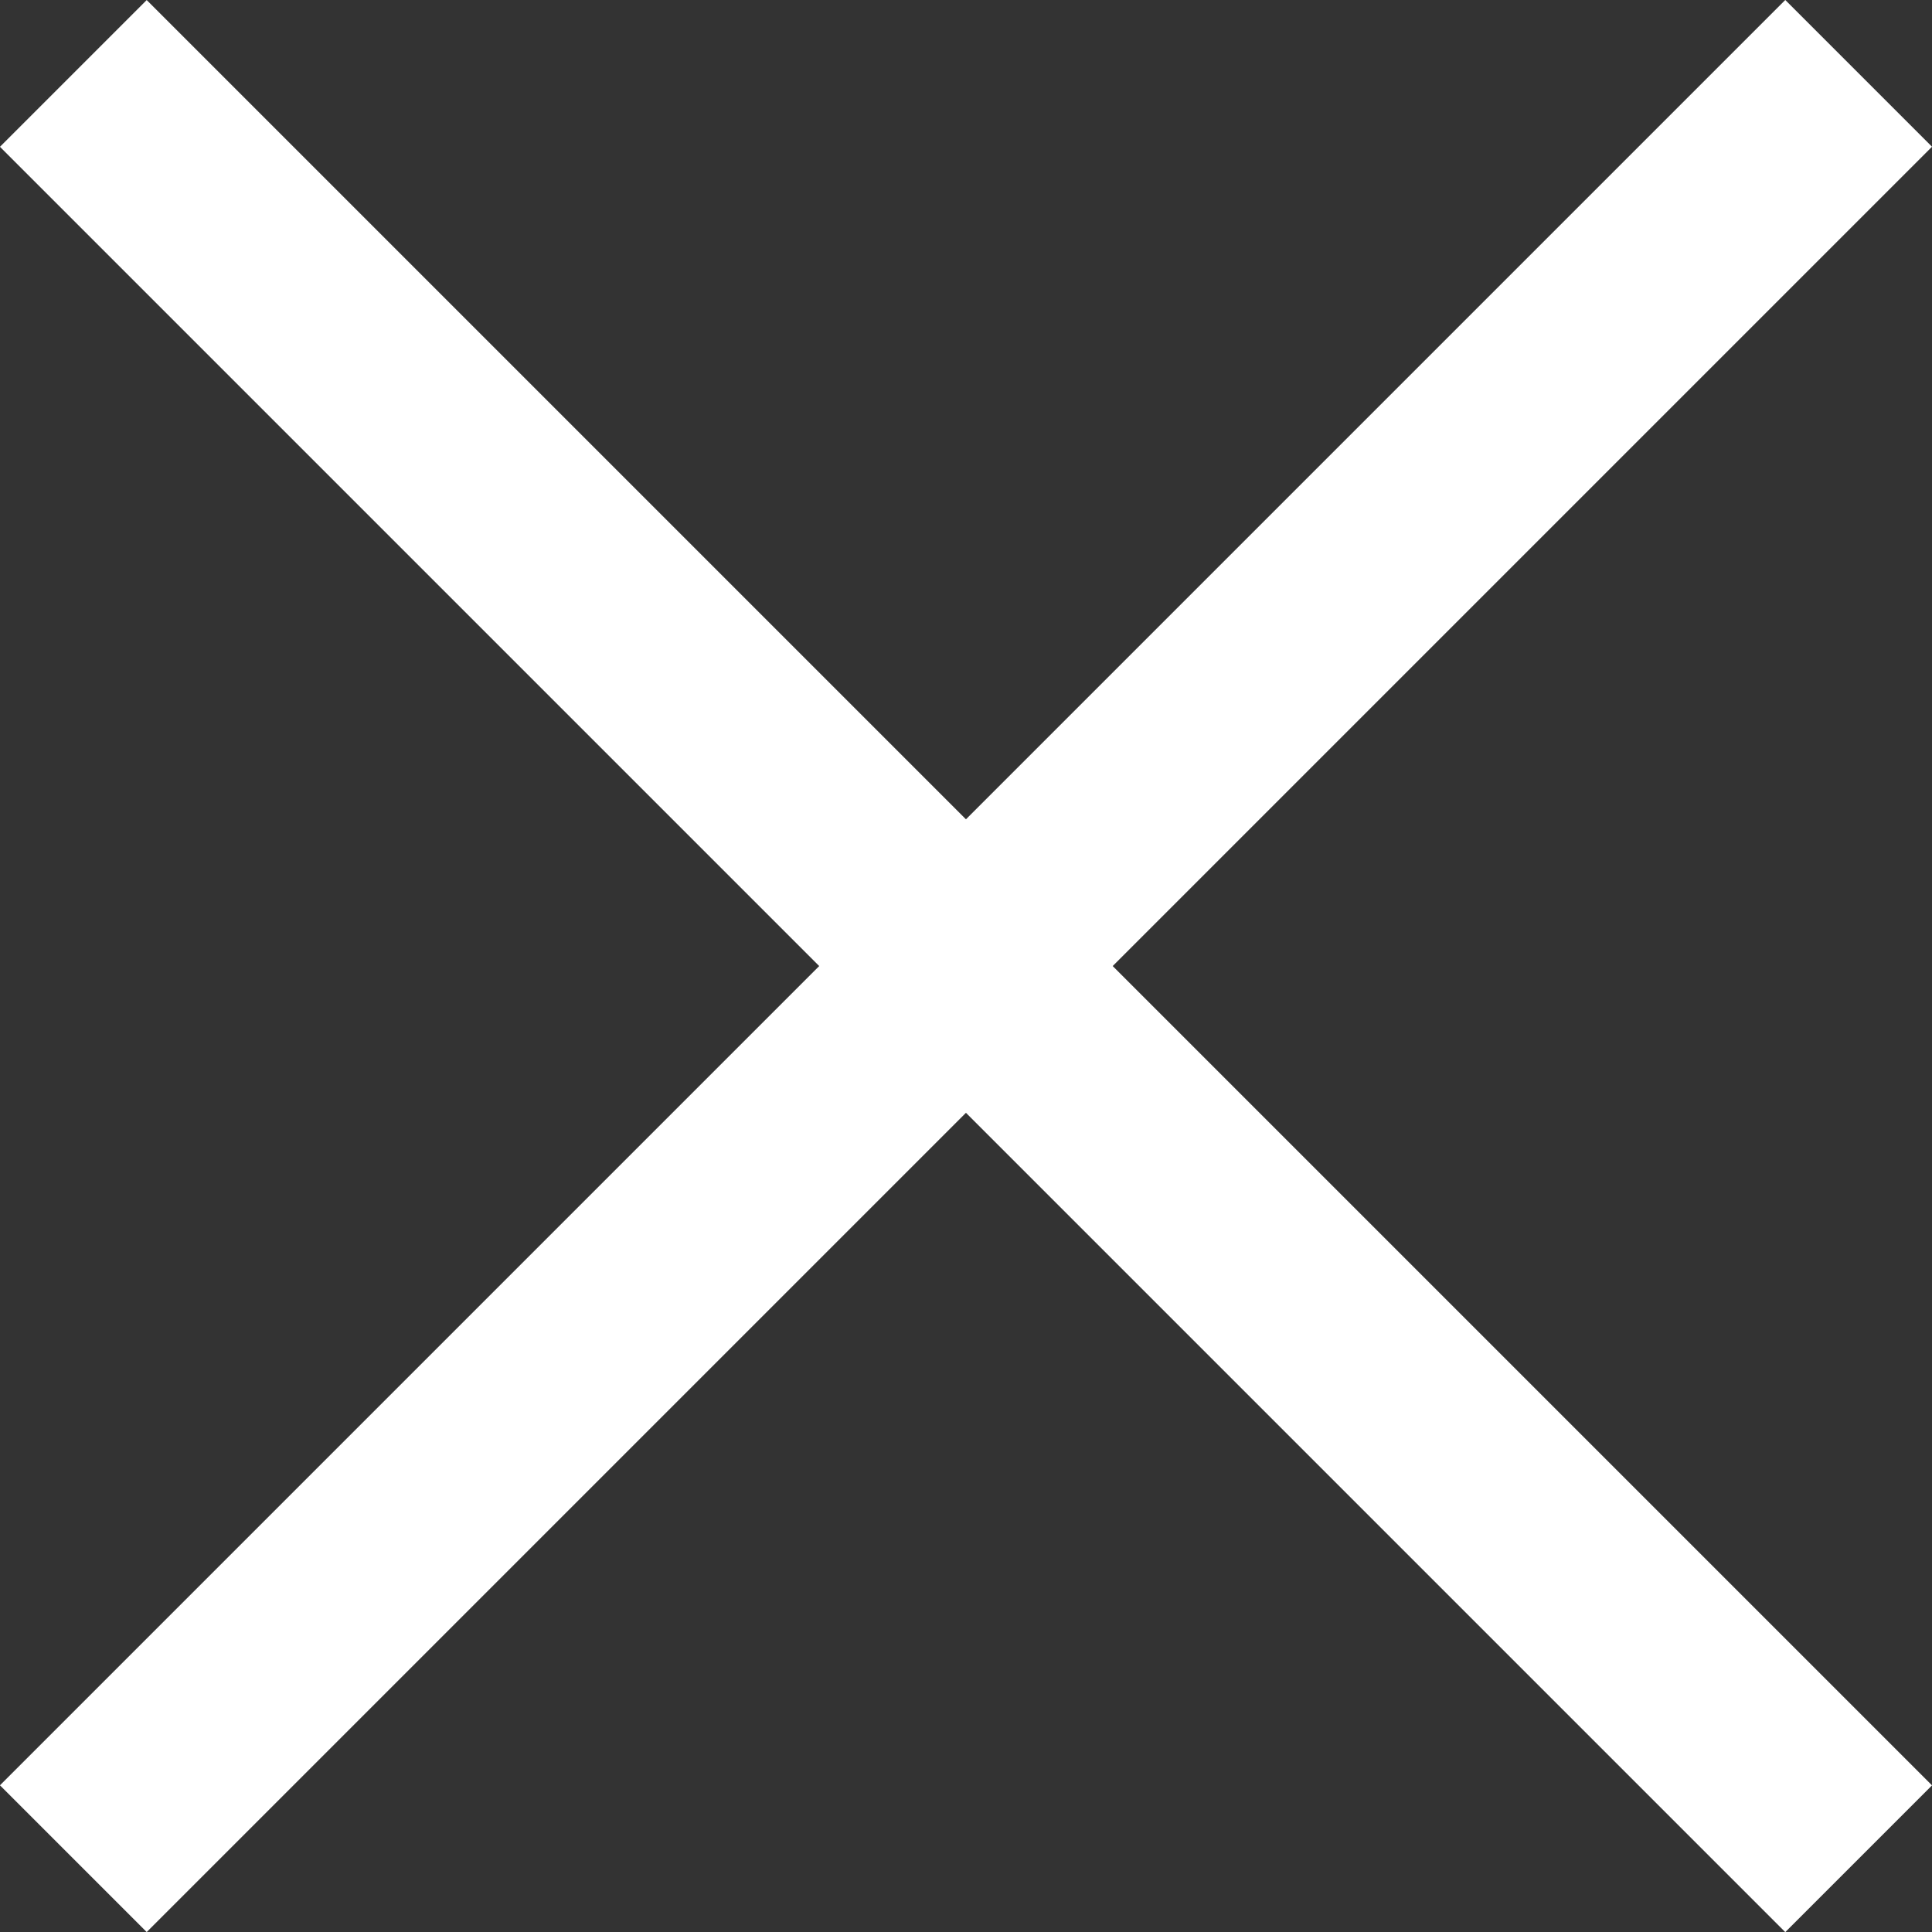
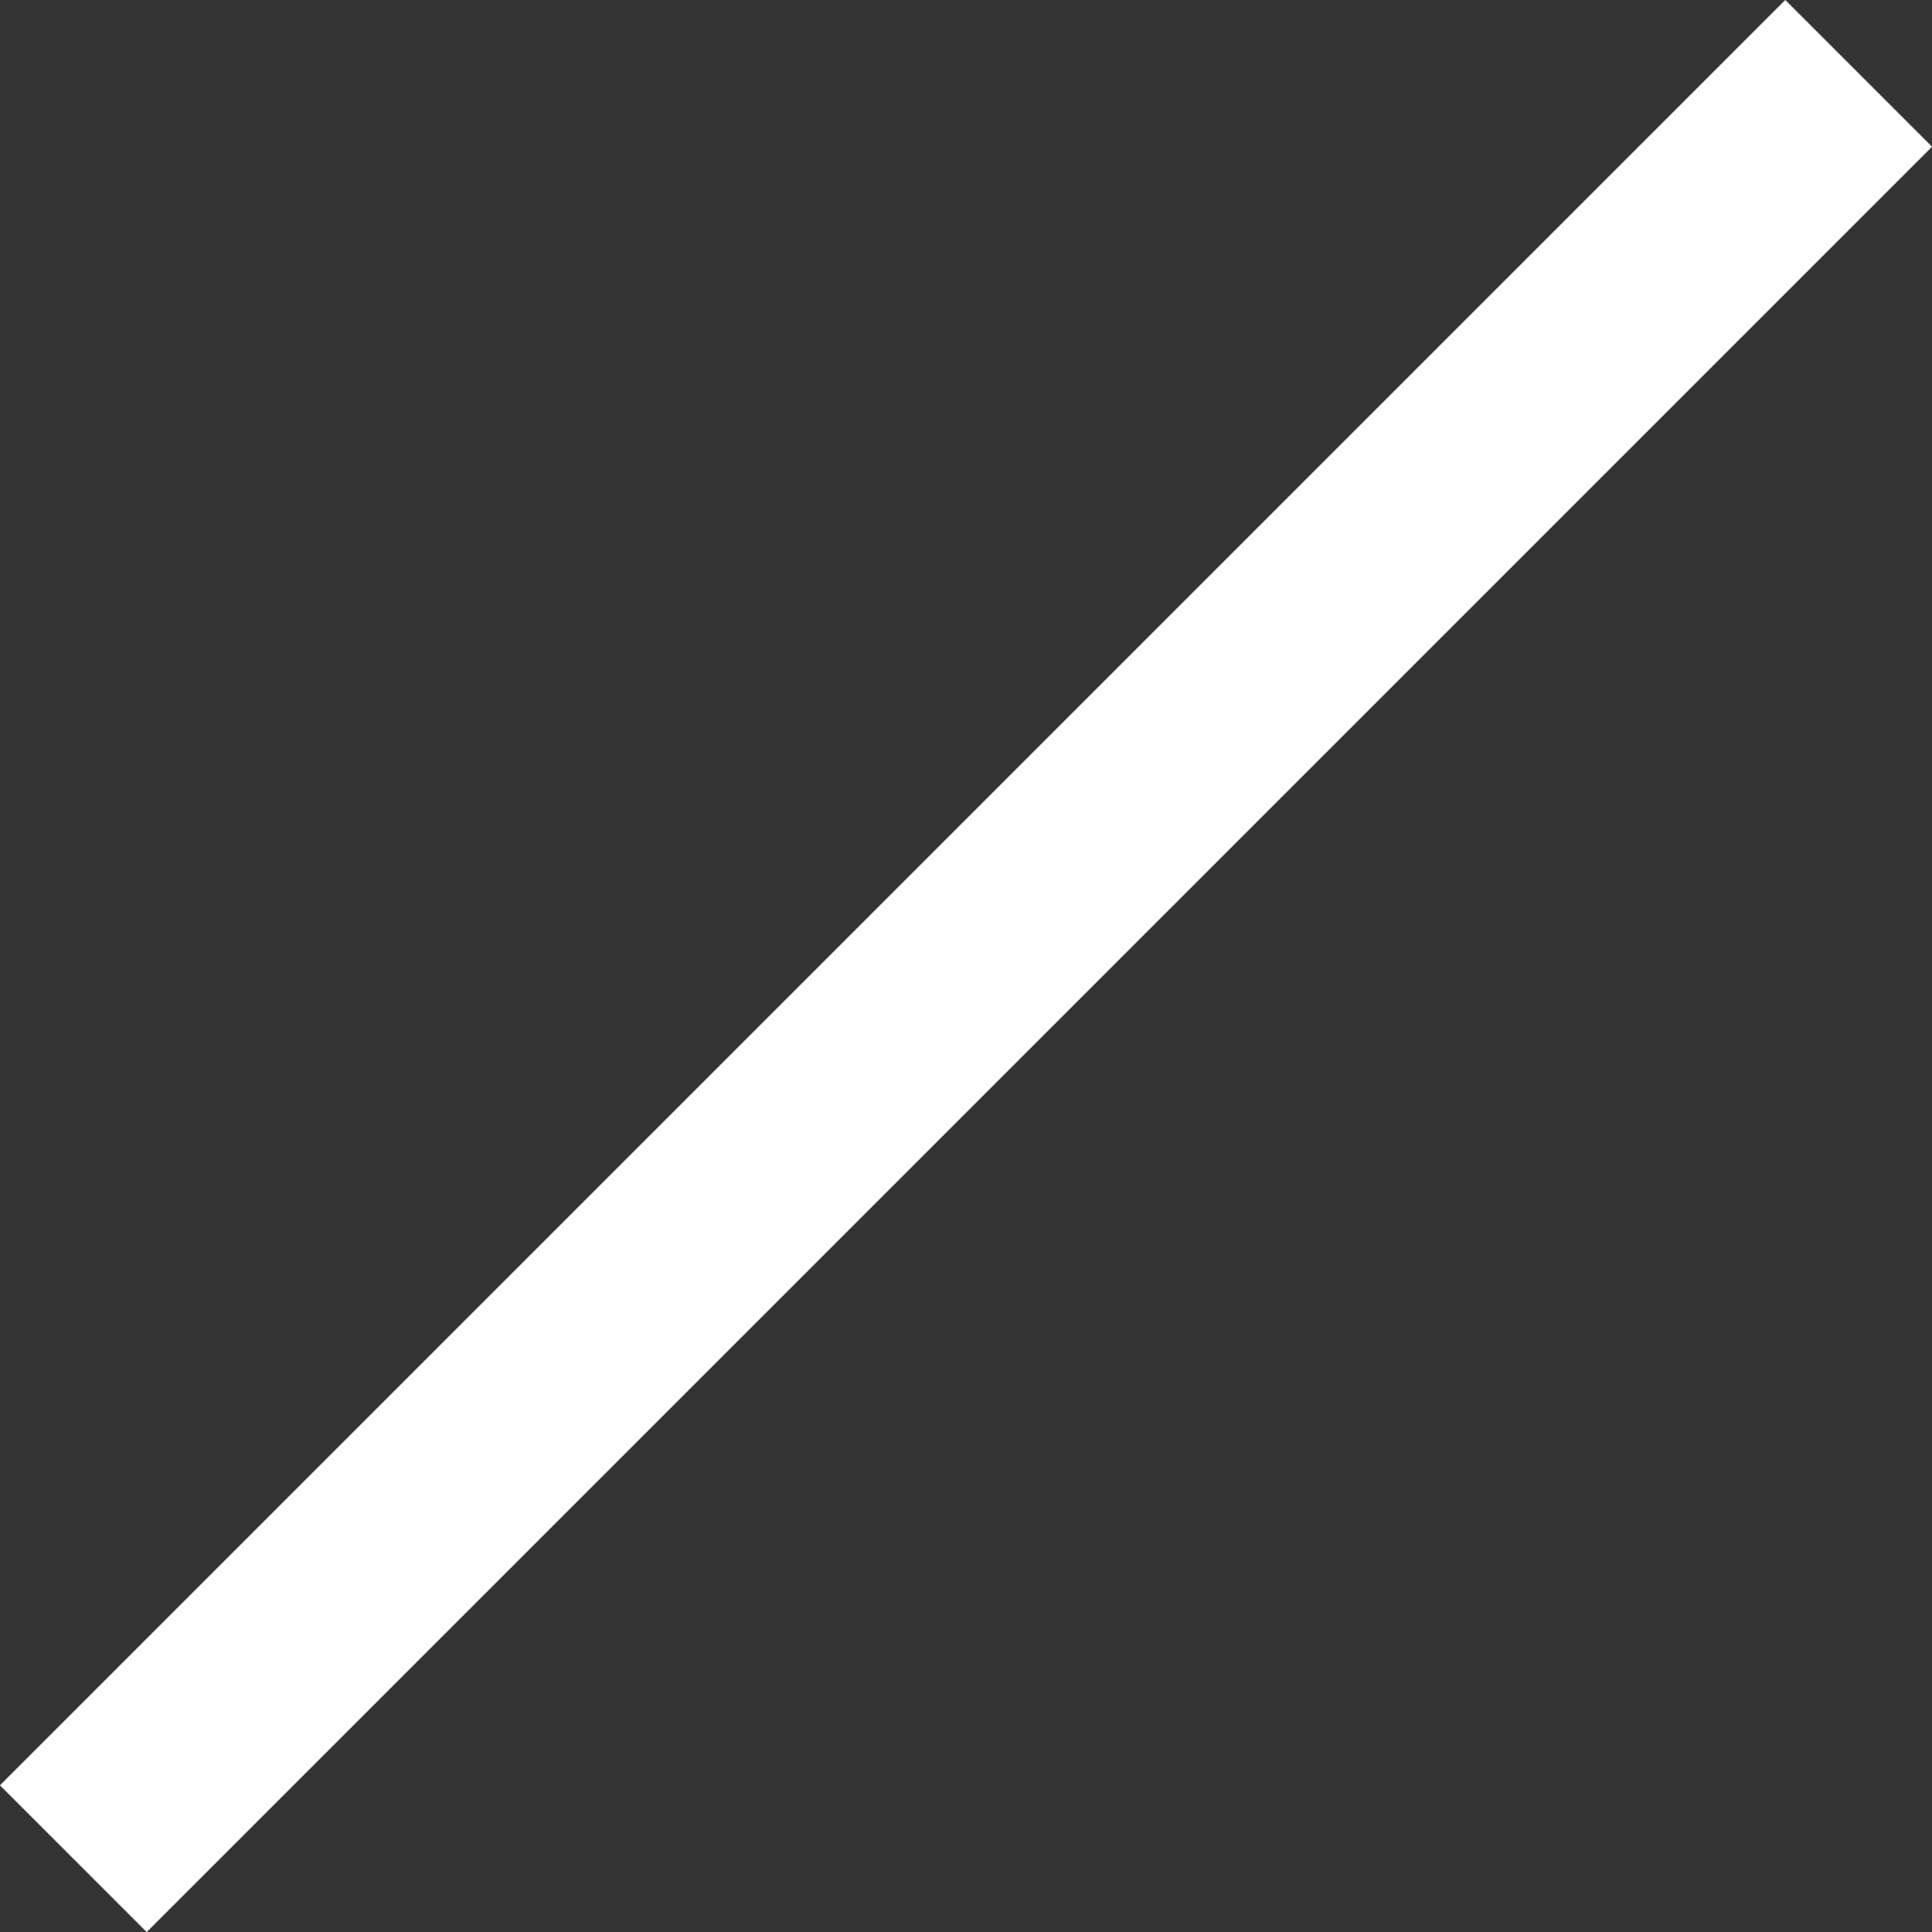
<svg xmlns="http://www.w3.org/2000/svg" width="18.619" height="18.621" viewBox="0 0 18.619 18.621">
  <rect x="0" y="0" width="18.619" height="18.621" fill="#333333" stroke="none" />
  <g id="Group_8435" data-name="Group 8435" transform="translate(0.707 0.707)">
    <line id="Line_290" data-name="Line 290" y2="24.332" transform="translate(17.205 0) rotate(45)" fill="none" stroke="#fff" stroke-width="2" />
-     <line id="Line_291" data-name="Line 291" y2="24.332" transform="translate(17.205 17.206) rotate(135)" fill="none" stroke="#fff" stroke-width="2" />
  </g>
</svg>